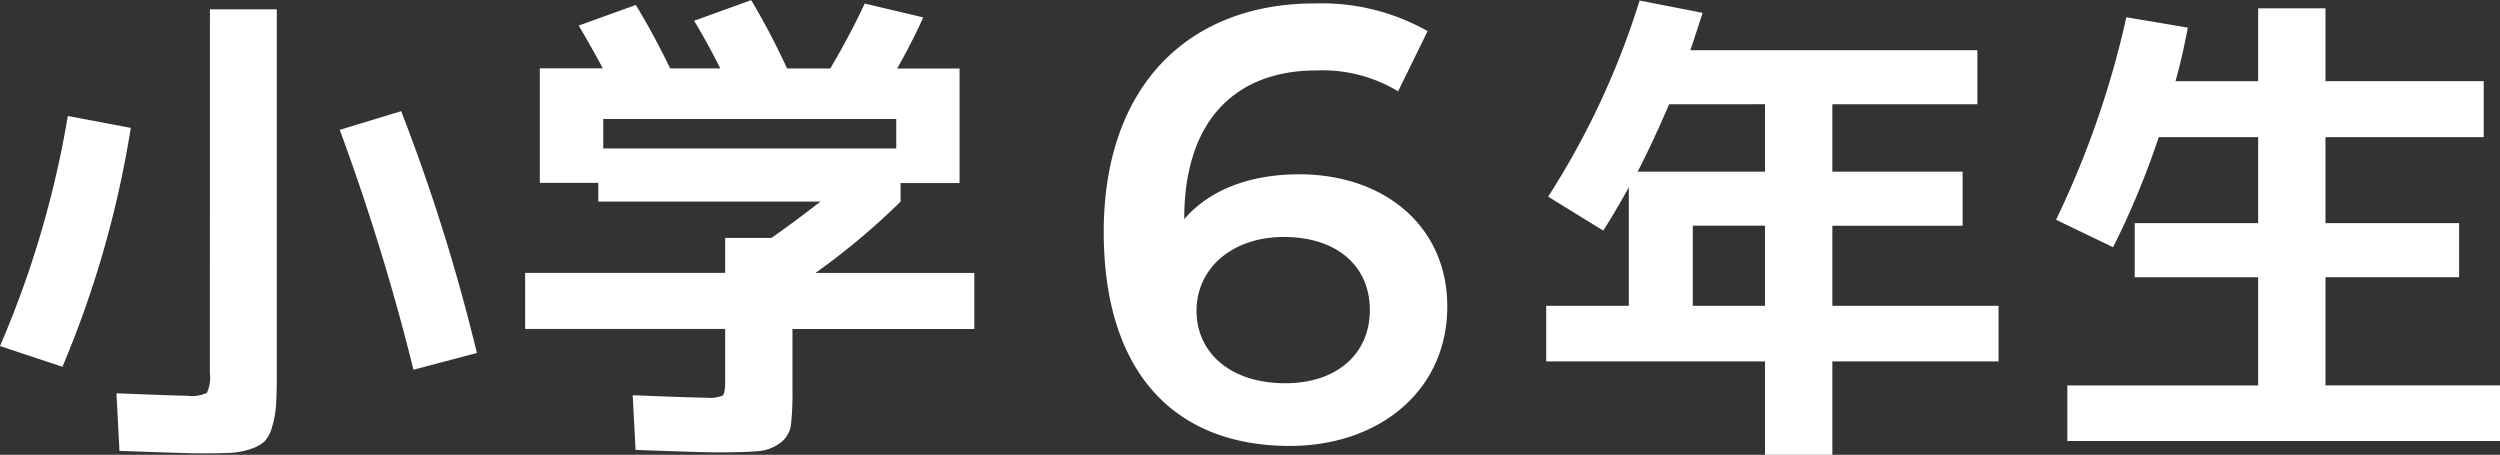
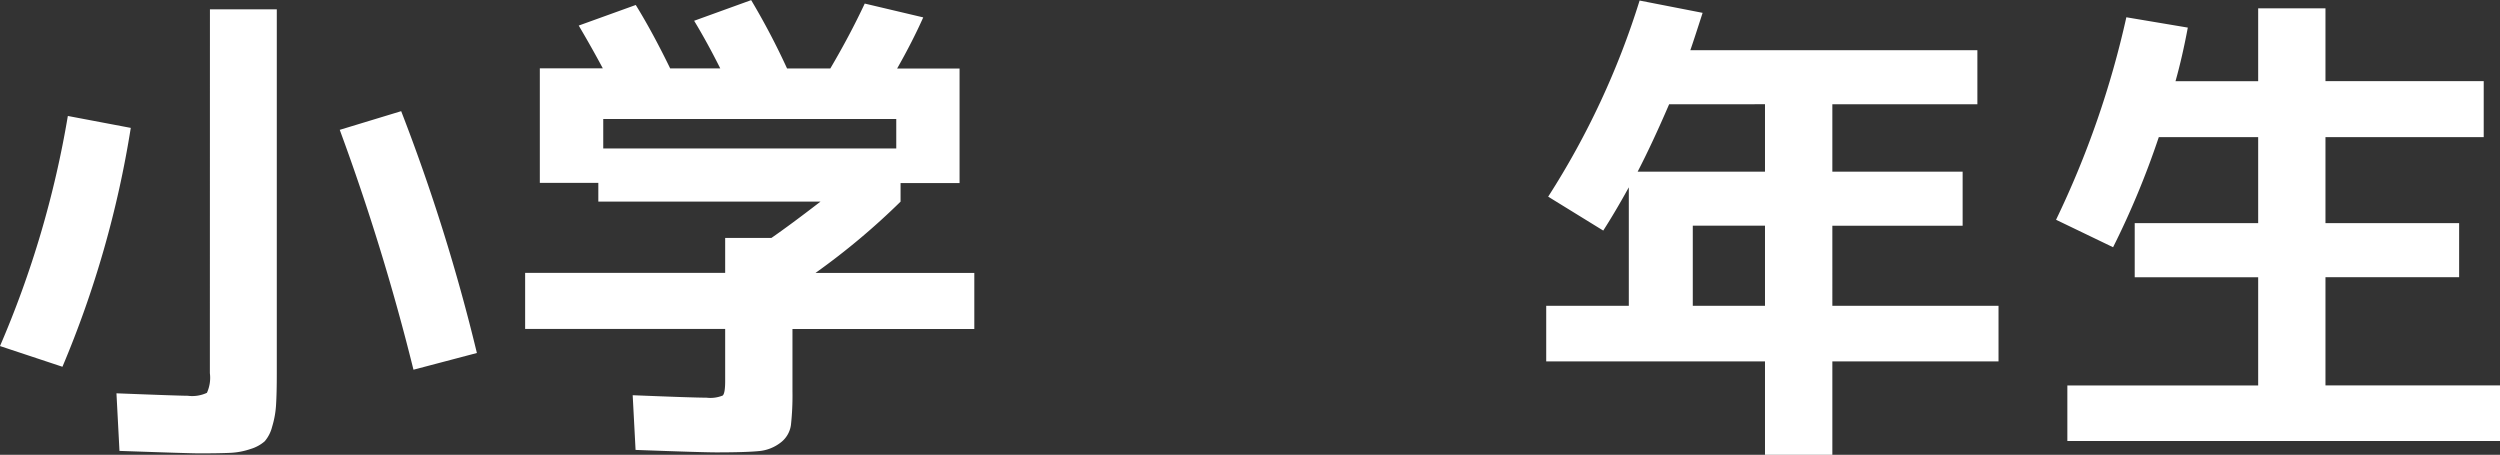
<svg xmlns="http://www.w3.org/2000/svg" width="162.72" height="29.6" viewBox="0 0 162.72 29.6">
  <rect x="0" y="0" width="162.72" height="29.6" fill="#333333" stroke="none" />
  <g id="グループ_8762" data-name="グループ 8762" transform="translate(-718.92 -7720.376)">
    <path id="パス_41052" data-name="パス 41052" d="M-68.416-26.016h4.352v23.68q0,1.312-.048,2.064a6.118,6.118,0,0,1-.256,1.424,2.328,2.328,0,0,1-.48.944,2.449,2.449,0,0,1-.912.5,4.73,4.73,0,0,1-1.36.256q-.72.032-2,.032-.64,0-5.184-.16L-74.5-1.024q4.1.16,4.64.16a2.267,2.267,0,0,0,1.248-.192,2.36,2.36,0,0,0,.192-1.28ZM-73.568-18.3A66.824,66.824,0,0,1-78.016-2.752L-82.08-4.1a64.859,64.859,0,0,0,4.416-14.976Zm13.6.128,4-1.216A123.9,123.9,0,0,1-51.04-3.648L-55.168-2.56A147.76,147.76,0,0,0-59.968-18.176ZM-34.88-1.824V-5.216H-47.9V-8.864H-34.88v-2.272h3.008q1.248-.864,3.2-2.368H-43.136V-14.72h-3.808v-7.456h4.1q-.736-1.376-1.568-2.784L-40.7-26.3q1.088,1.76,2.24,4.128H-35.2q-.832-1.664-1.7-3.1l3.712-1.344a46.924,46.924,0,0,1,2.336,4.448h2.816q1.28-2.176,2.24-4.224l3.808.9q-.7,1.568-1.7,3.328h4.064v7.456h-3.84V-13.5a45.925,45.925,0,0,1-5.536,4.64h10.336v3.648H-30.5v4.064a17.682,17.682,0,0,1-.1,2.192,1.732,1.732,0,0,1-.688,1.152,2.688,2.688,0,0,1-1.44.544q-.848.08-2.736.08-.928,0-5.248-.16L-40.9-.9q3.936.16,4.8.16A2.123,2.123,0,0,0-35.04-.88Q-34.88-1.024-34.88-1.824ZM-23.744-18.88H-42.816v1.92h19.072ZM32.8-11.936H28.1V-6.72h4.7Zm-6.24-7.9q-1.088,2.528-2.048,4.384H32.8V-19.84Zm-1.92-6.752,4.1.8q-.608,1.888-.8,2.432H46.624v3.52h-9.44v4.384h8.48v3.52h-8.48V-6.72H48V-3.1H37.184v6.08H32.8V-3.1H18.56V-6.72h5.376v-7.712q-.864,1.568-1.664,2.816l-3.584-2.208A52.452,52.452,0,0,0,24.64-26.592ZM64.9-26.08H69.28v4.736h10.3V-17.7H69.28v5.6h8.7v3.52h-8.7v7.04H80.64V2.08H52.48V-1.536H64.9v-7.04H56.864V-12.1H64.9v-5.6H58.432a54.679,54.679,0,0,1-2.976,7.168L51.744-12.32A60.6,60.6,0,0,0,56.32-25.5l4,.672q-.352,1.888-.8,3.488H64.9Z" transform="translate(801 7747)" fill="#fff" />
-     <path id="パス_41053" data-name="パス 41053" d="M14.48-17.28c-3.12,0-5.8.96-7.48,2.92v-.04c0-6.36,3.32-9.64,8.6-9.64a9.522,9.522,0,0,1,5.32,1.36l1.92-3.92a14.036,14.036,0,0,0-7.36-1.8c-8.12,0-13.72,5.28-13.72,14.88C1.76-4.52,6.24.4,13.88.4,19.6.4,24.12-3.12,24.12-8.68,24.12-13.92,20-17.28,14.48-17.28ZM13.6-3.68c-3.72,0-5.8-2.08-5.8-4.72,0-2.76,2.32-4.8,5.68-4.8,3.4,0,5.6,1.84,5.6,4.76S16.84-3.68,13.6-3.68Z" transform="translate(789 7749)" fill="#fff" />
  </g>
</svg>